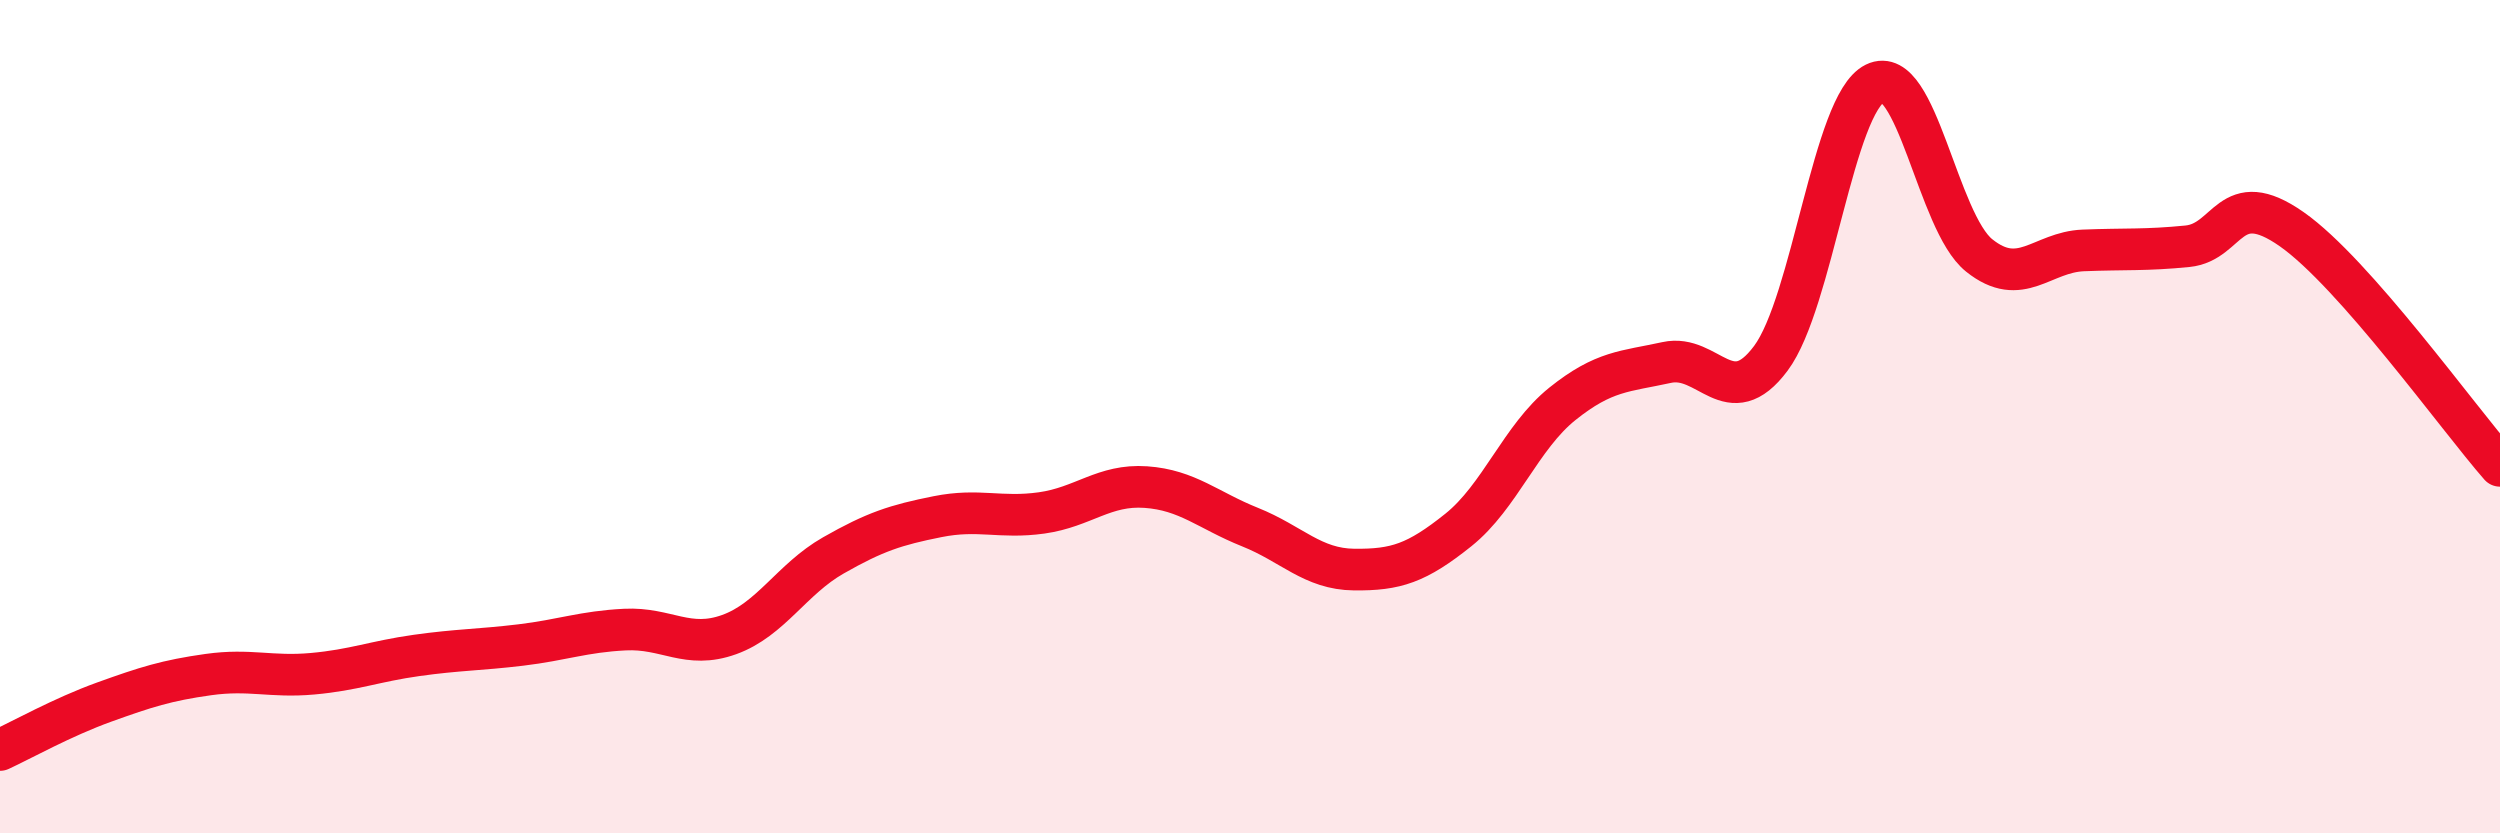
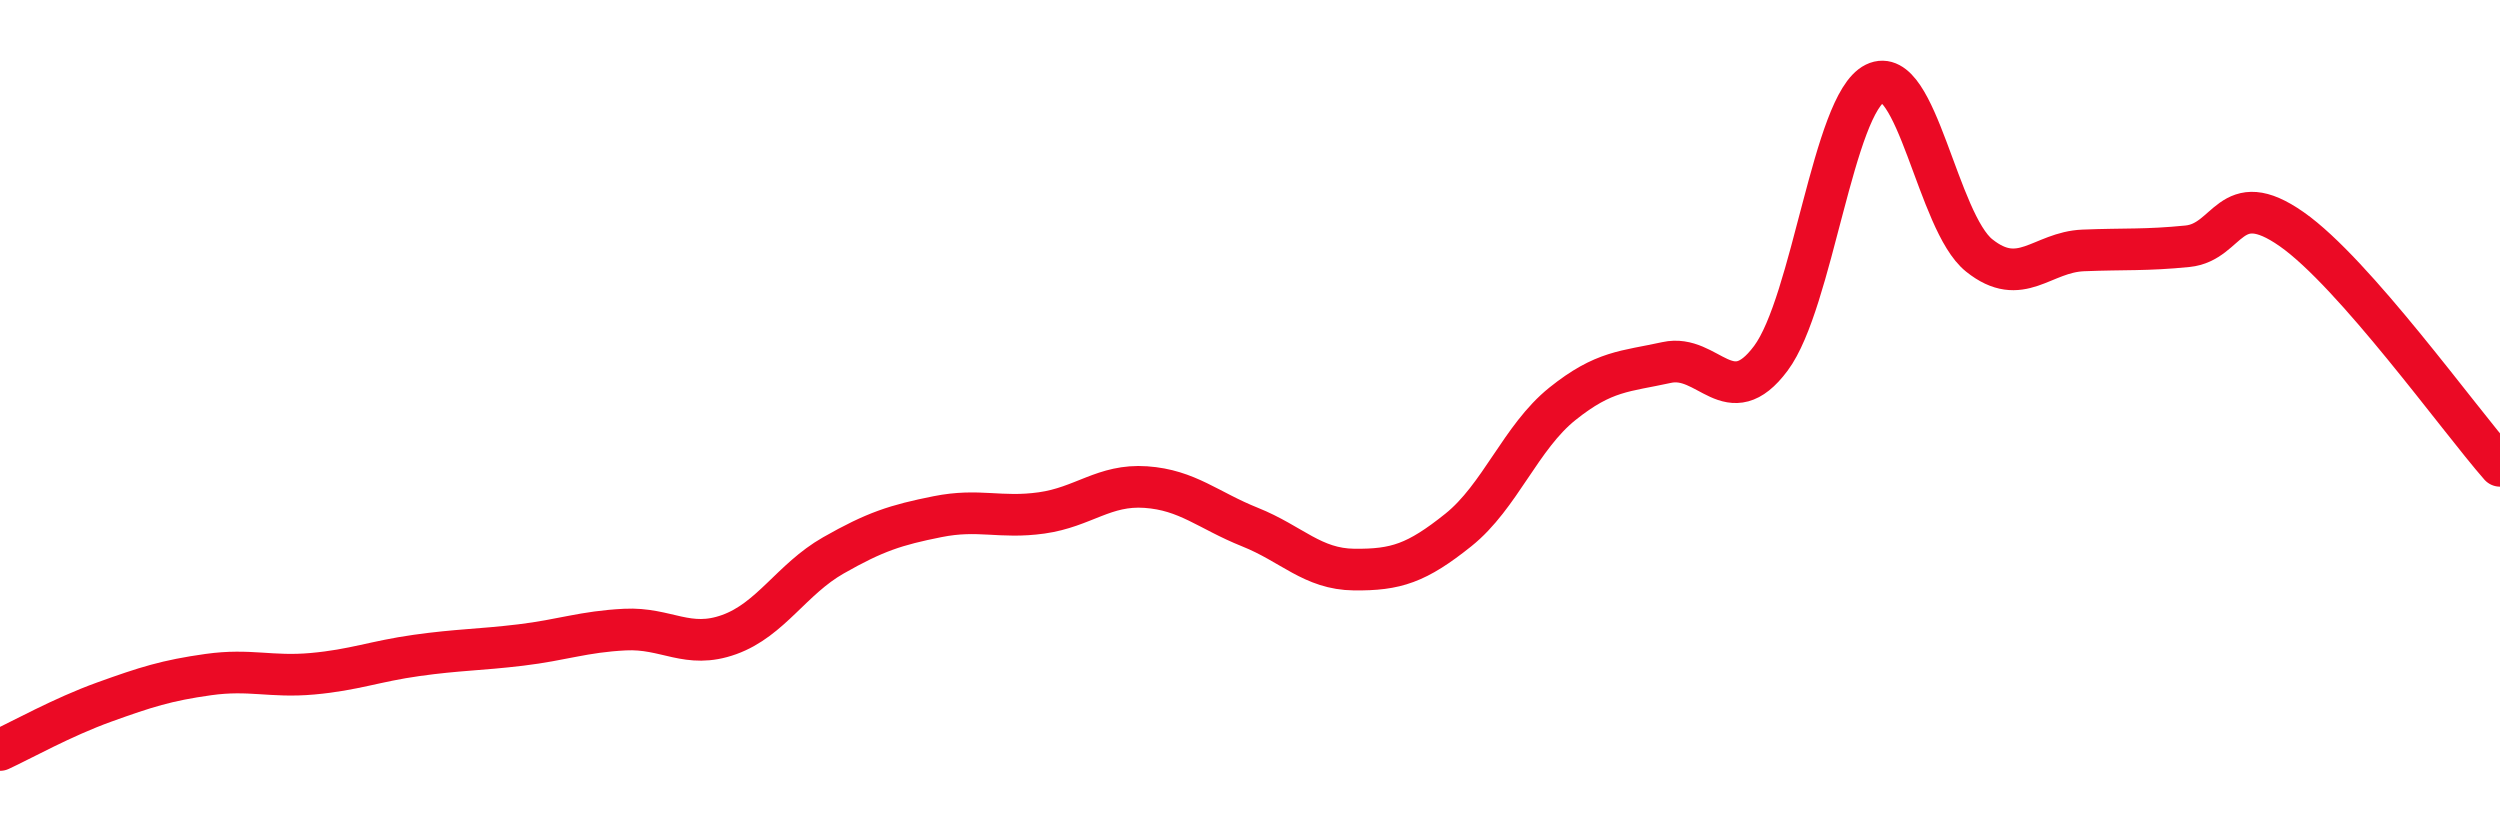
<svg xmlns="http://www.w3.org/2000/svg" width="60" height="20" viewBox="0 0 60 20">
-   <path d="M 0,18 C 0.5,17.77 1.5,17.21 2.5,16.85 C 3.5,16.49 4,16.33 5,16.19 C 6,16.05 6.5,16.26 7.5,16.17 C 8.5,16.08 9,15.87 10,15.73 C 11,15.59 11.5,15.6 12.5,15.48 C 13.5,15.36 14,15.16 15,15.11 C 16,15.06 16.5,15.59 17.5,15.23 C 18.5,14.87 19,13.9 20,13.33 C 21,12.76 21.5,12.6 22.5,12.4 C 23.5,12.2 24,12.45 25,12.31 C 26,12.17 26.5,11.62 27.5,11.69 C 28.5,11.76 29,12.25 30,12.65 C 31,13.05 31.5,13.66 32.5,13.67 C 33.5,13.68 34,13.52 35,12.72 C 36,11.92 36.5,10.49 37.5,9.69 C 38.5,8.89 39,8.92 40,8.7 C 41,8.48 41.5,9.94 42.5,8.6 C 43.5,7.26 44,2.49 45,2 C 46,1.51 46.5,5.33 47.5,6.13 C 48.5,6.93 49,6.05 50,6.01 C 51,5.97 51.5,6.01 52.5,5.91 C 53.5,5.81 53.5,4.45 55,5.5 C 56.5,6.55 59,10.04 60,11.18L60 20L0 20Z" fill="#EB0A25" opacity="0.1" stroke-linecap="round" stroke-linejoin="round" />
  <path d="M 0,18 C 0.5,17.77 1.5,17.21 2.5,16.85 C 3.5,16.49 4,16.33 5,16.19 C 6,16.05 6.5,16.26 7.5,16.17 C 8.5,16.08 9,15.87 10,15.73 C 11,15.59 11.5,15.6 12.5,15.48 C 13.5,15.36 14,15.16 15,15.11 C 16,15.06 16.5,15.59 17.5,15.23 C 18.5,14.87 19,13.9 20,13.33 C 21,12.76 21.5,12.6 22.5,12.4 C 23.5,12.2 24,12.45 25,12.31 C 26,12.17 26.5,11.62 27.5,11.69 C 28.5,11.76 29,12.25 30,12.65 C 31,13.05 31.5,13.66 32.5,13.67 C 33.5,13.68 34,13.52 35,12.72 C 36,11.92 36.5,10.49 37.5,9.69 C 38.5,8.89 39,8.92 40,8.7 C 41,8.48 41.5,9.94 42.5,8.6 C 43.5,7.26 44,2.49 45,2 C 46,1.51 46.5,5.33 47.5,6.13 C 48.5,6.93 49,6.05 50,6.01 C 51,5.97 51.5,6.01 52.5,5.91 C 53.5,5.81 53.5,4.45 55,5.5 C 56.5,6.55 59,10.04 60,11.18" stroke="#EB0A25" stroke-width="1" fill="none" stroke-linecap="round" stroke-linejoin="round" />
</svg>